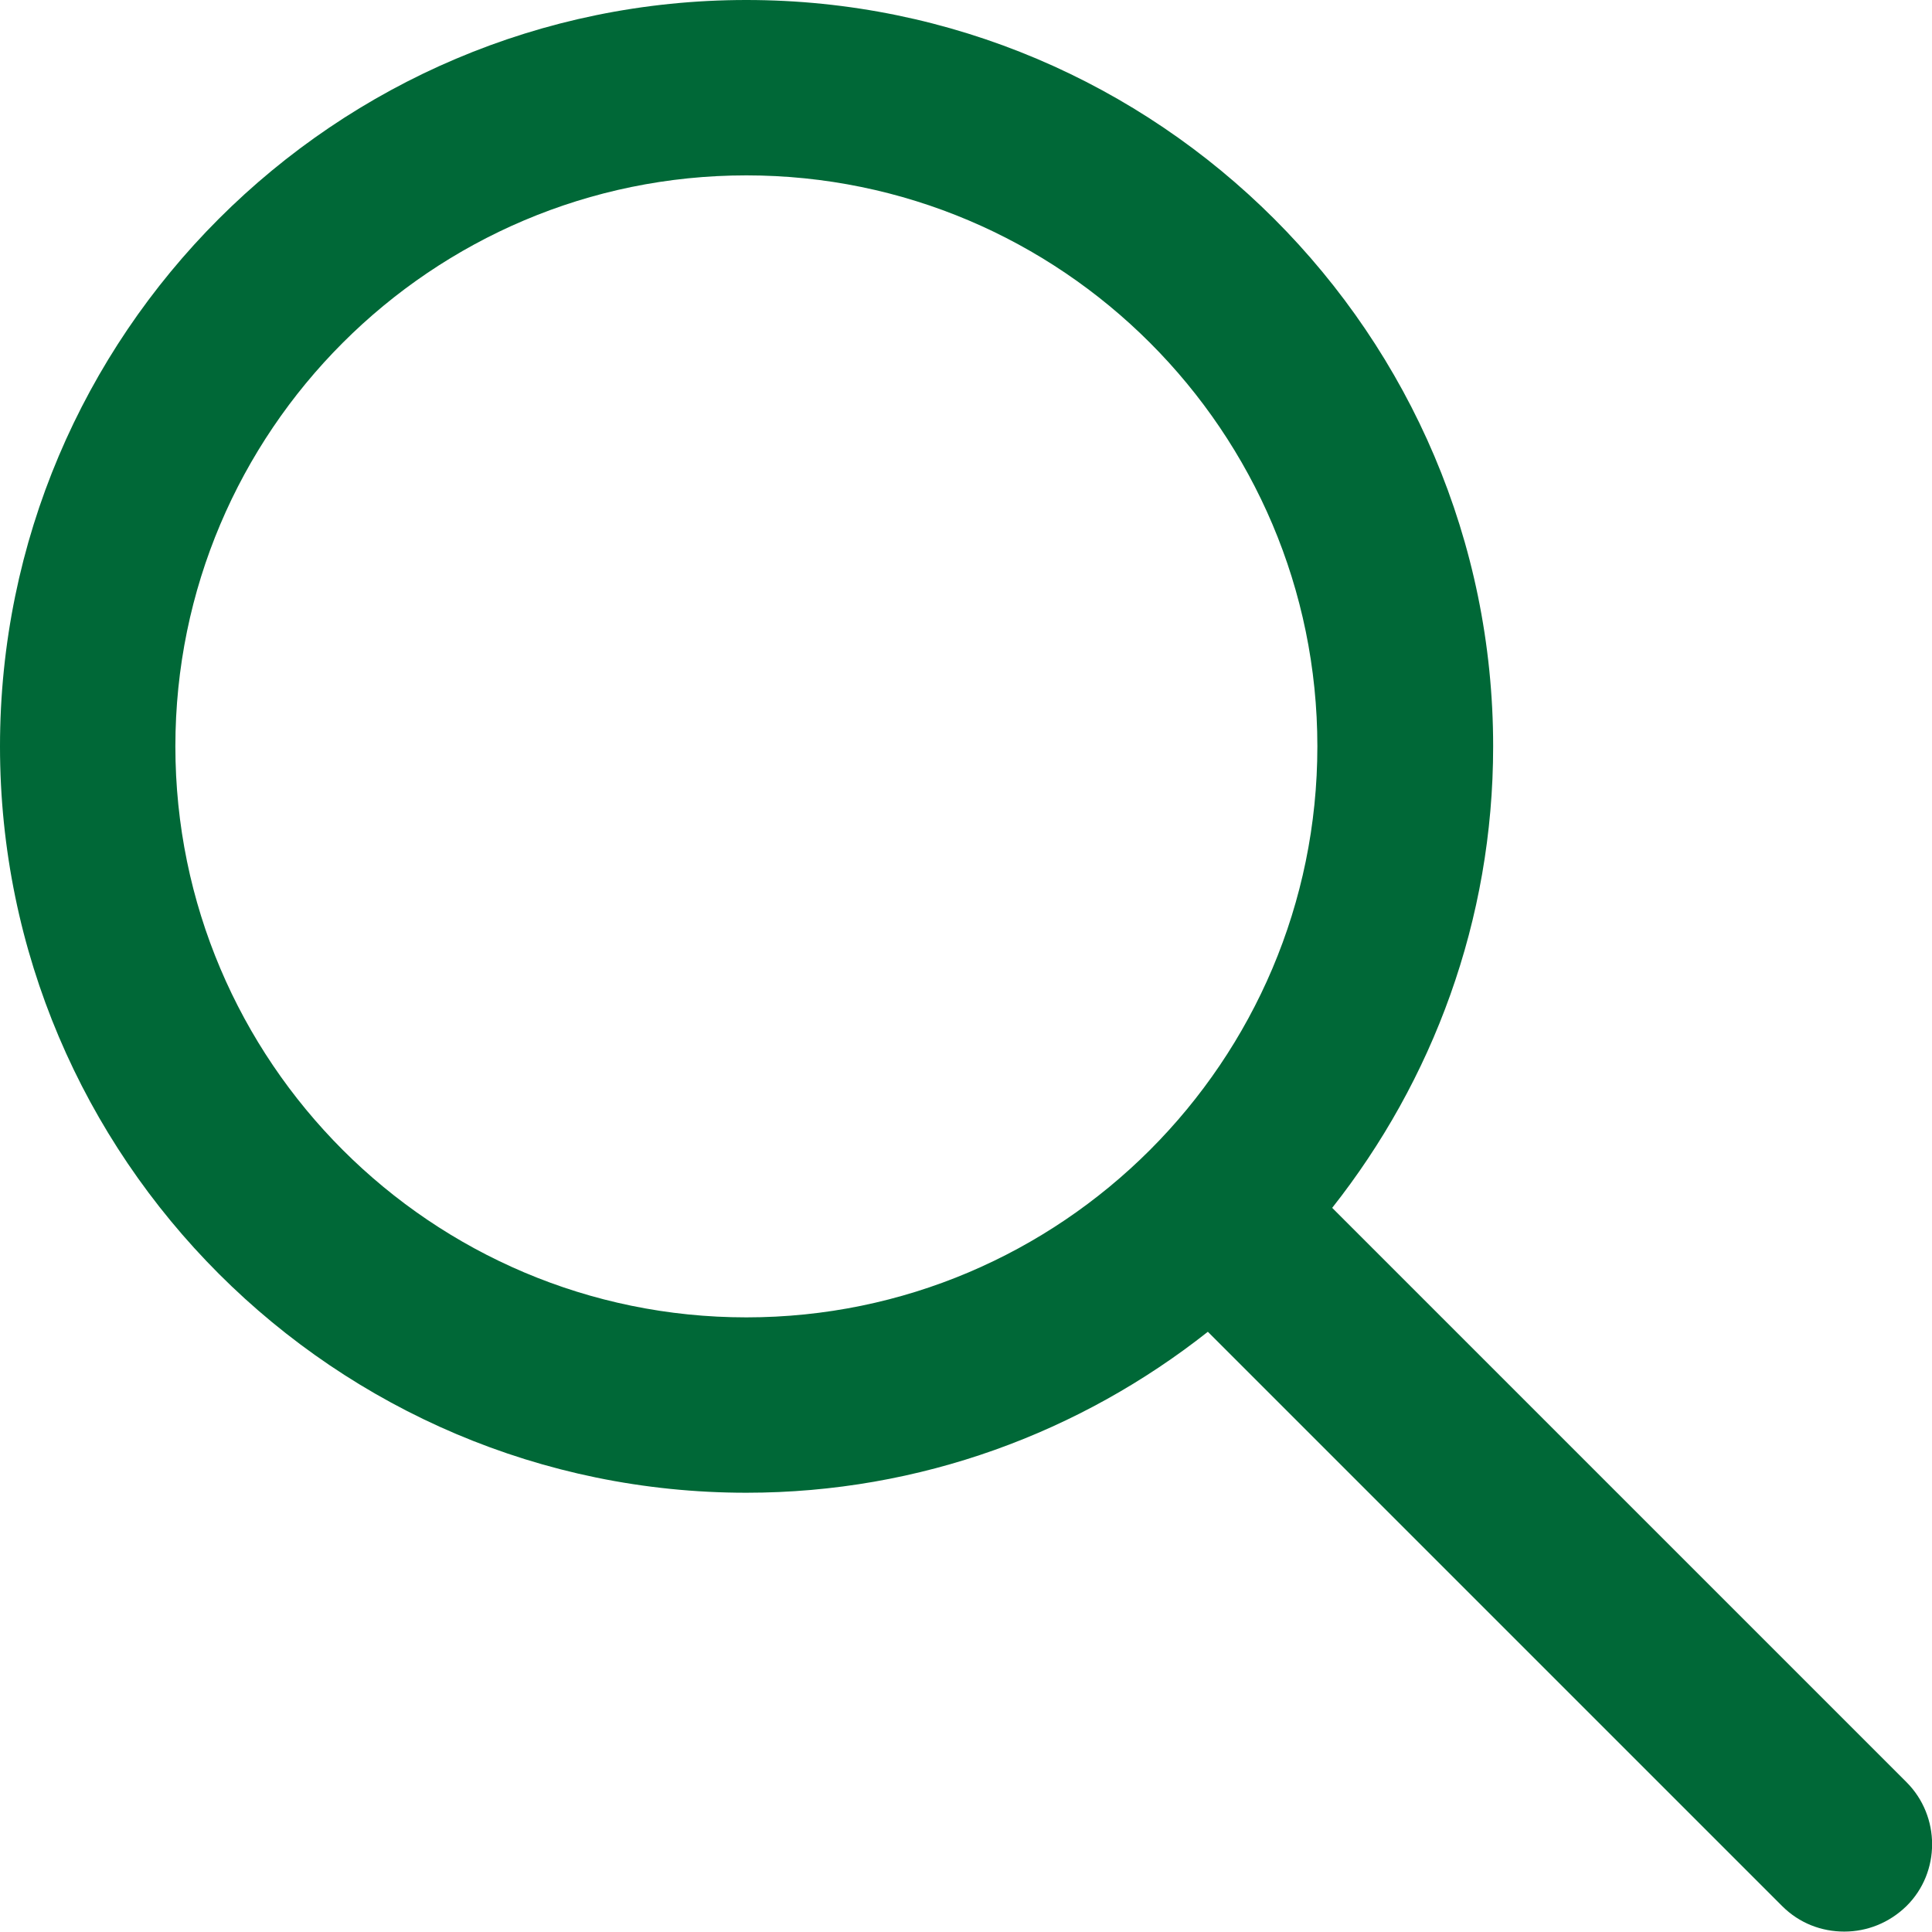
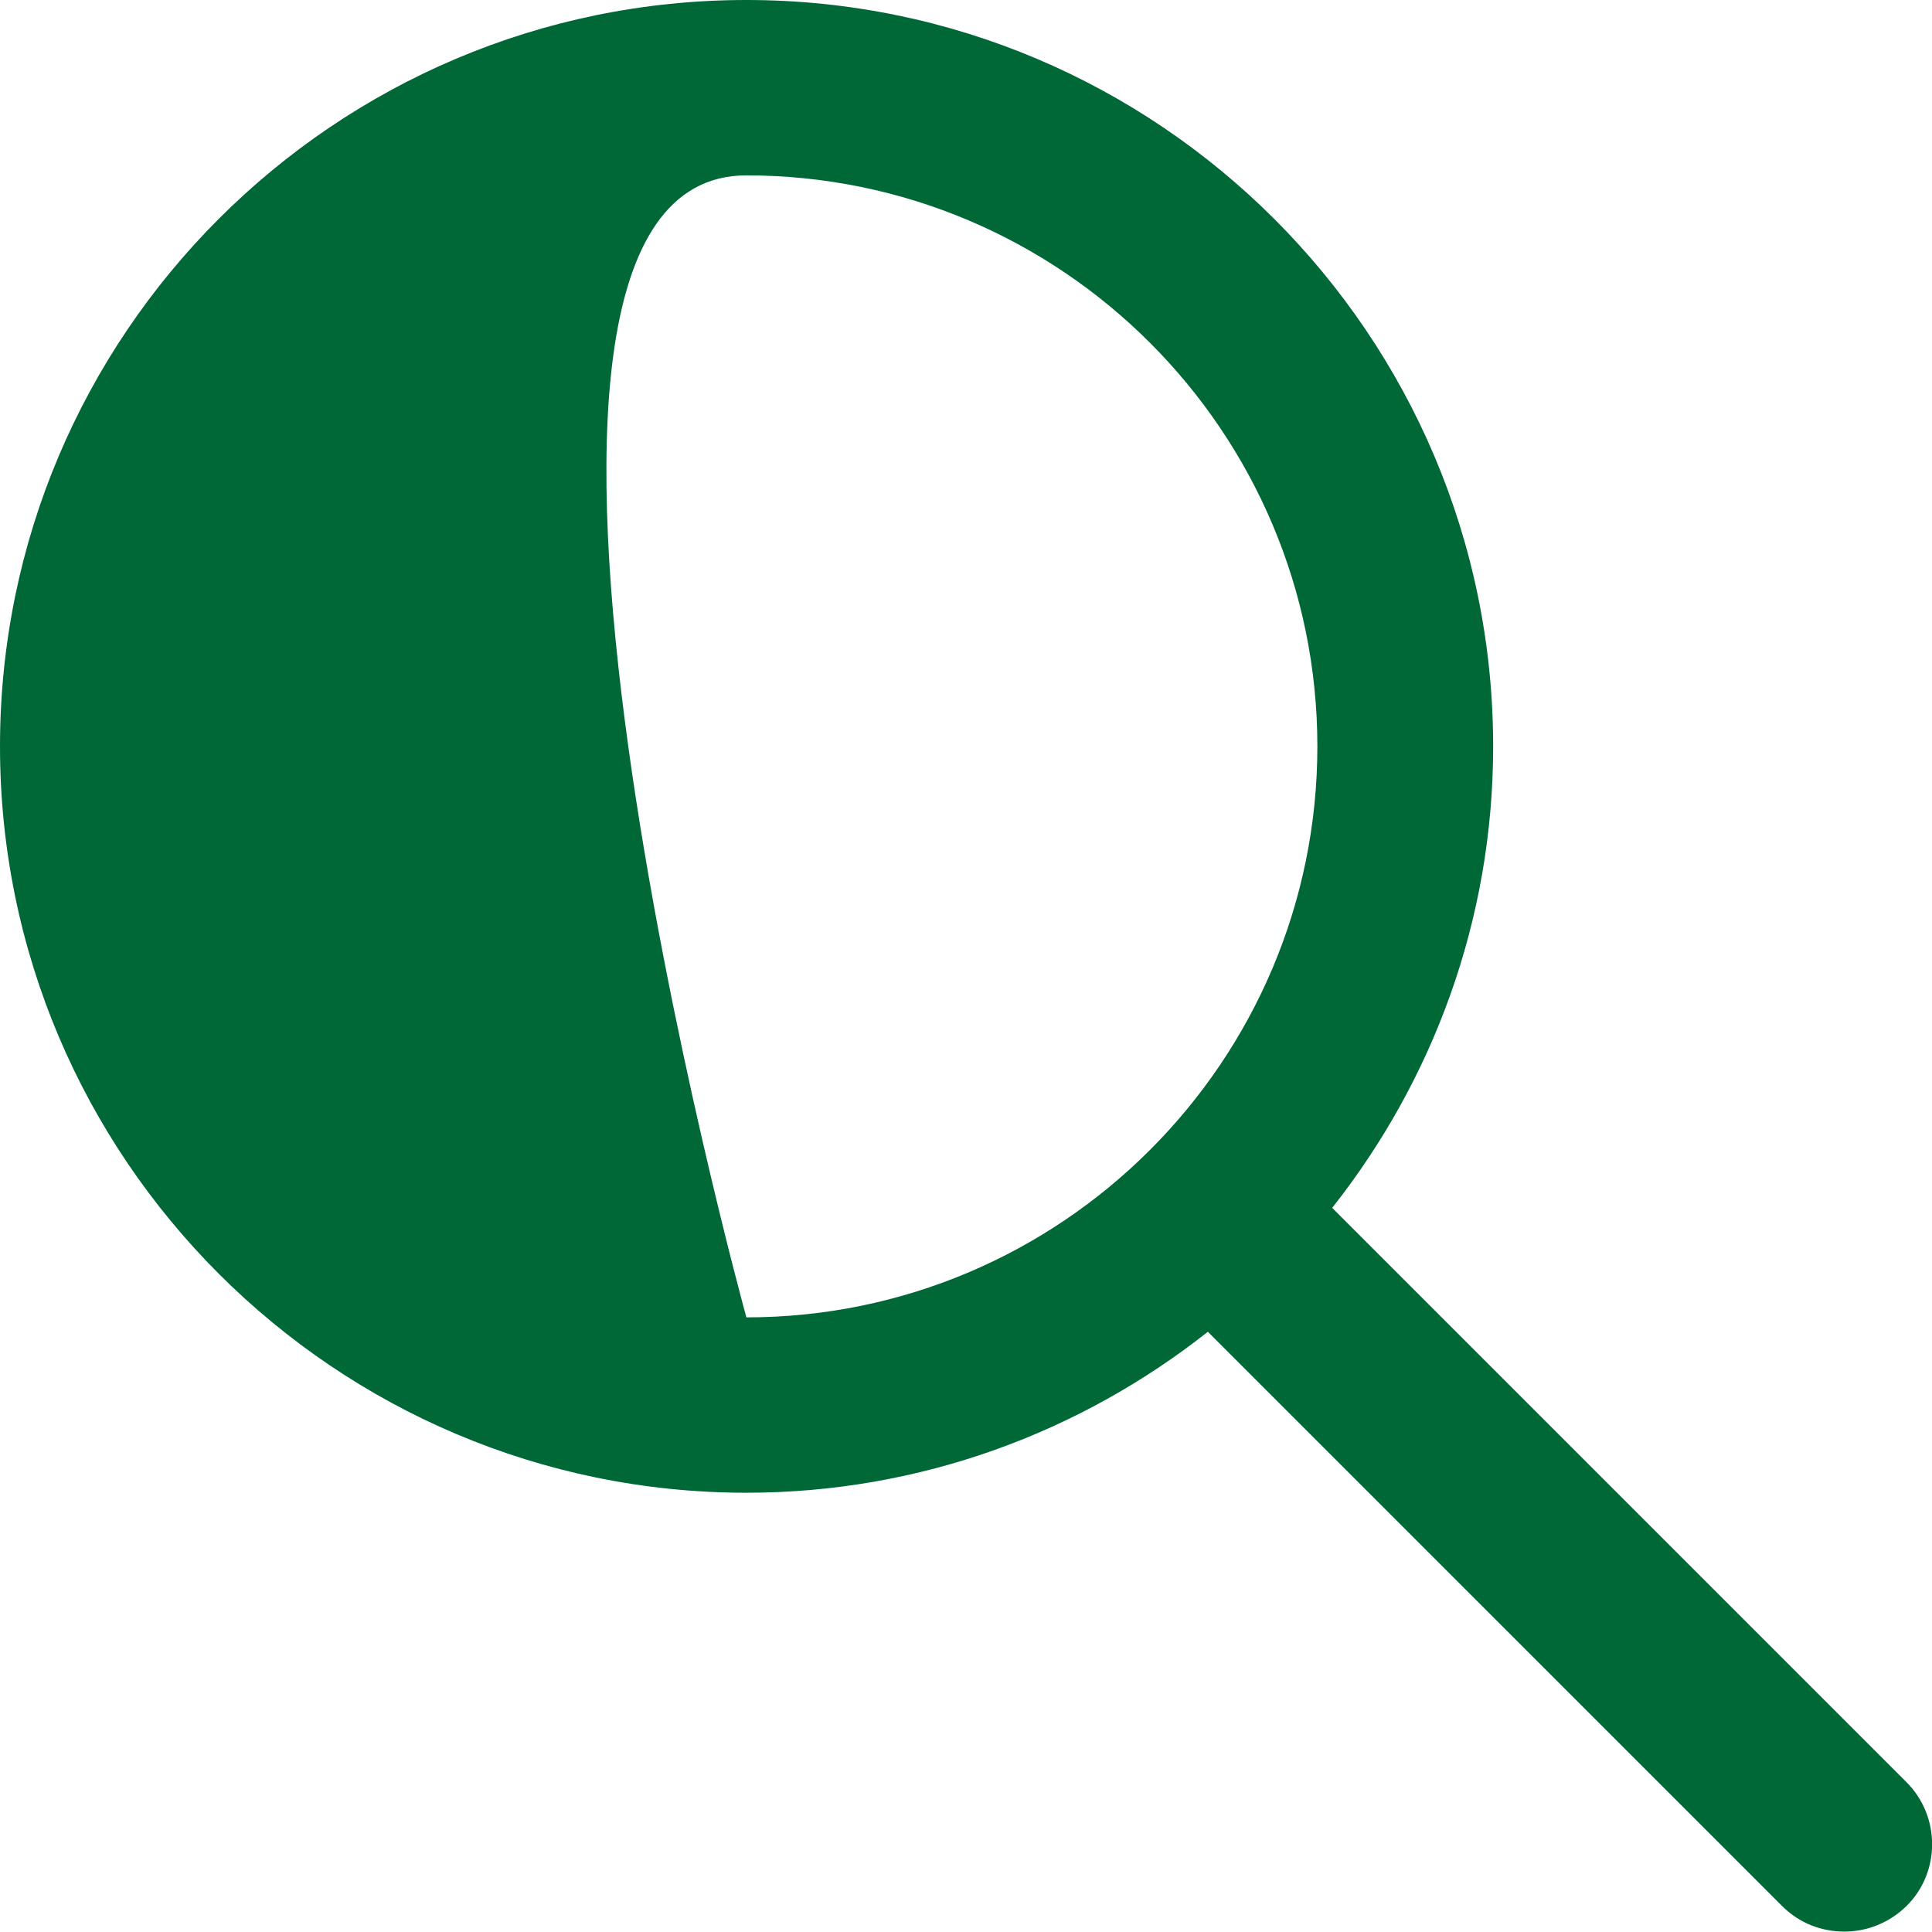
<svg xmlns="http://www.w3.org/2000/svg" version="1.1" id="Capa_1" x="0px" y="0px" viewBox="0 0 469.3 469.3" style="enable-background:new 0 0 469.3 469.3;" xml:space="preserve">
  <style type="text/css">
	.st0{fill:#006837;}
</style>
  <g>
    <g>
      <g>
-         <path class="st0" d="M463.1,432.9L323.6,293.4c24.4-30.9,39.1-69.8,39.1-112.1C362.7,81.3,281.3,0,181.3,0S0,81.3,0,181.3     s81.4,181.3,181.3,181.3c42.3,0,81.2-14.7,112.1-39.1L432.9,463c4.2,4.2,9.6,6.2,15.1,6.2s10.9-2.1,15.1-6.2     C471.4,454.8,471.4,441.2,463.1,432.9z M181.3,320c-76.5,0-138.7-62.2-138.7-138.7S104.8,42.6,181.3,42.6S320,104.8,320,181.3     S257.8,320,181.3,320z" />
+         <path class="st0" d="M463.1,432.9L323.6,293.4c24.4-30.9,39.1-69.8,39.1-112.1C362.7,81.3,281.3,0,181.3,0S0,81.3,0,181.3     s81.4,181.3,181.3,181.3c42.3,0,81.2-14.7,112.1-39.1L432.9,463c4.2,4.2,9.6,6.2,15.1,6.2s10.9-2.1,15.1-6.2     C471.4,454.8,471.4,441.2,463.1,432.9z M181.3,320S104.8,42.6,181.3,42.6S320,104.8,320,181.3     S257.8,320,181.3,320z" />
      </g>
    </g>
  </g>
</svg>